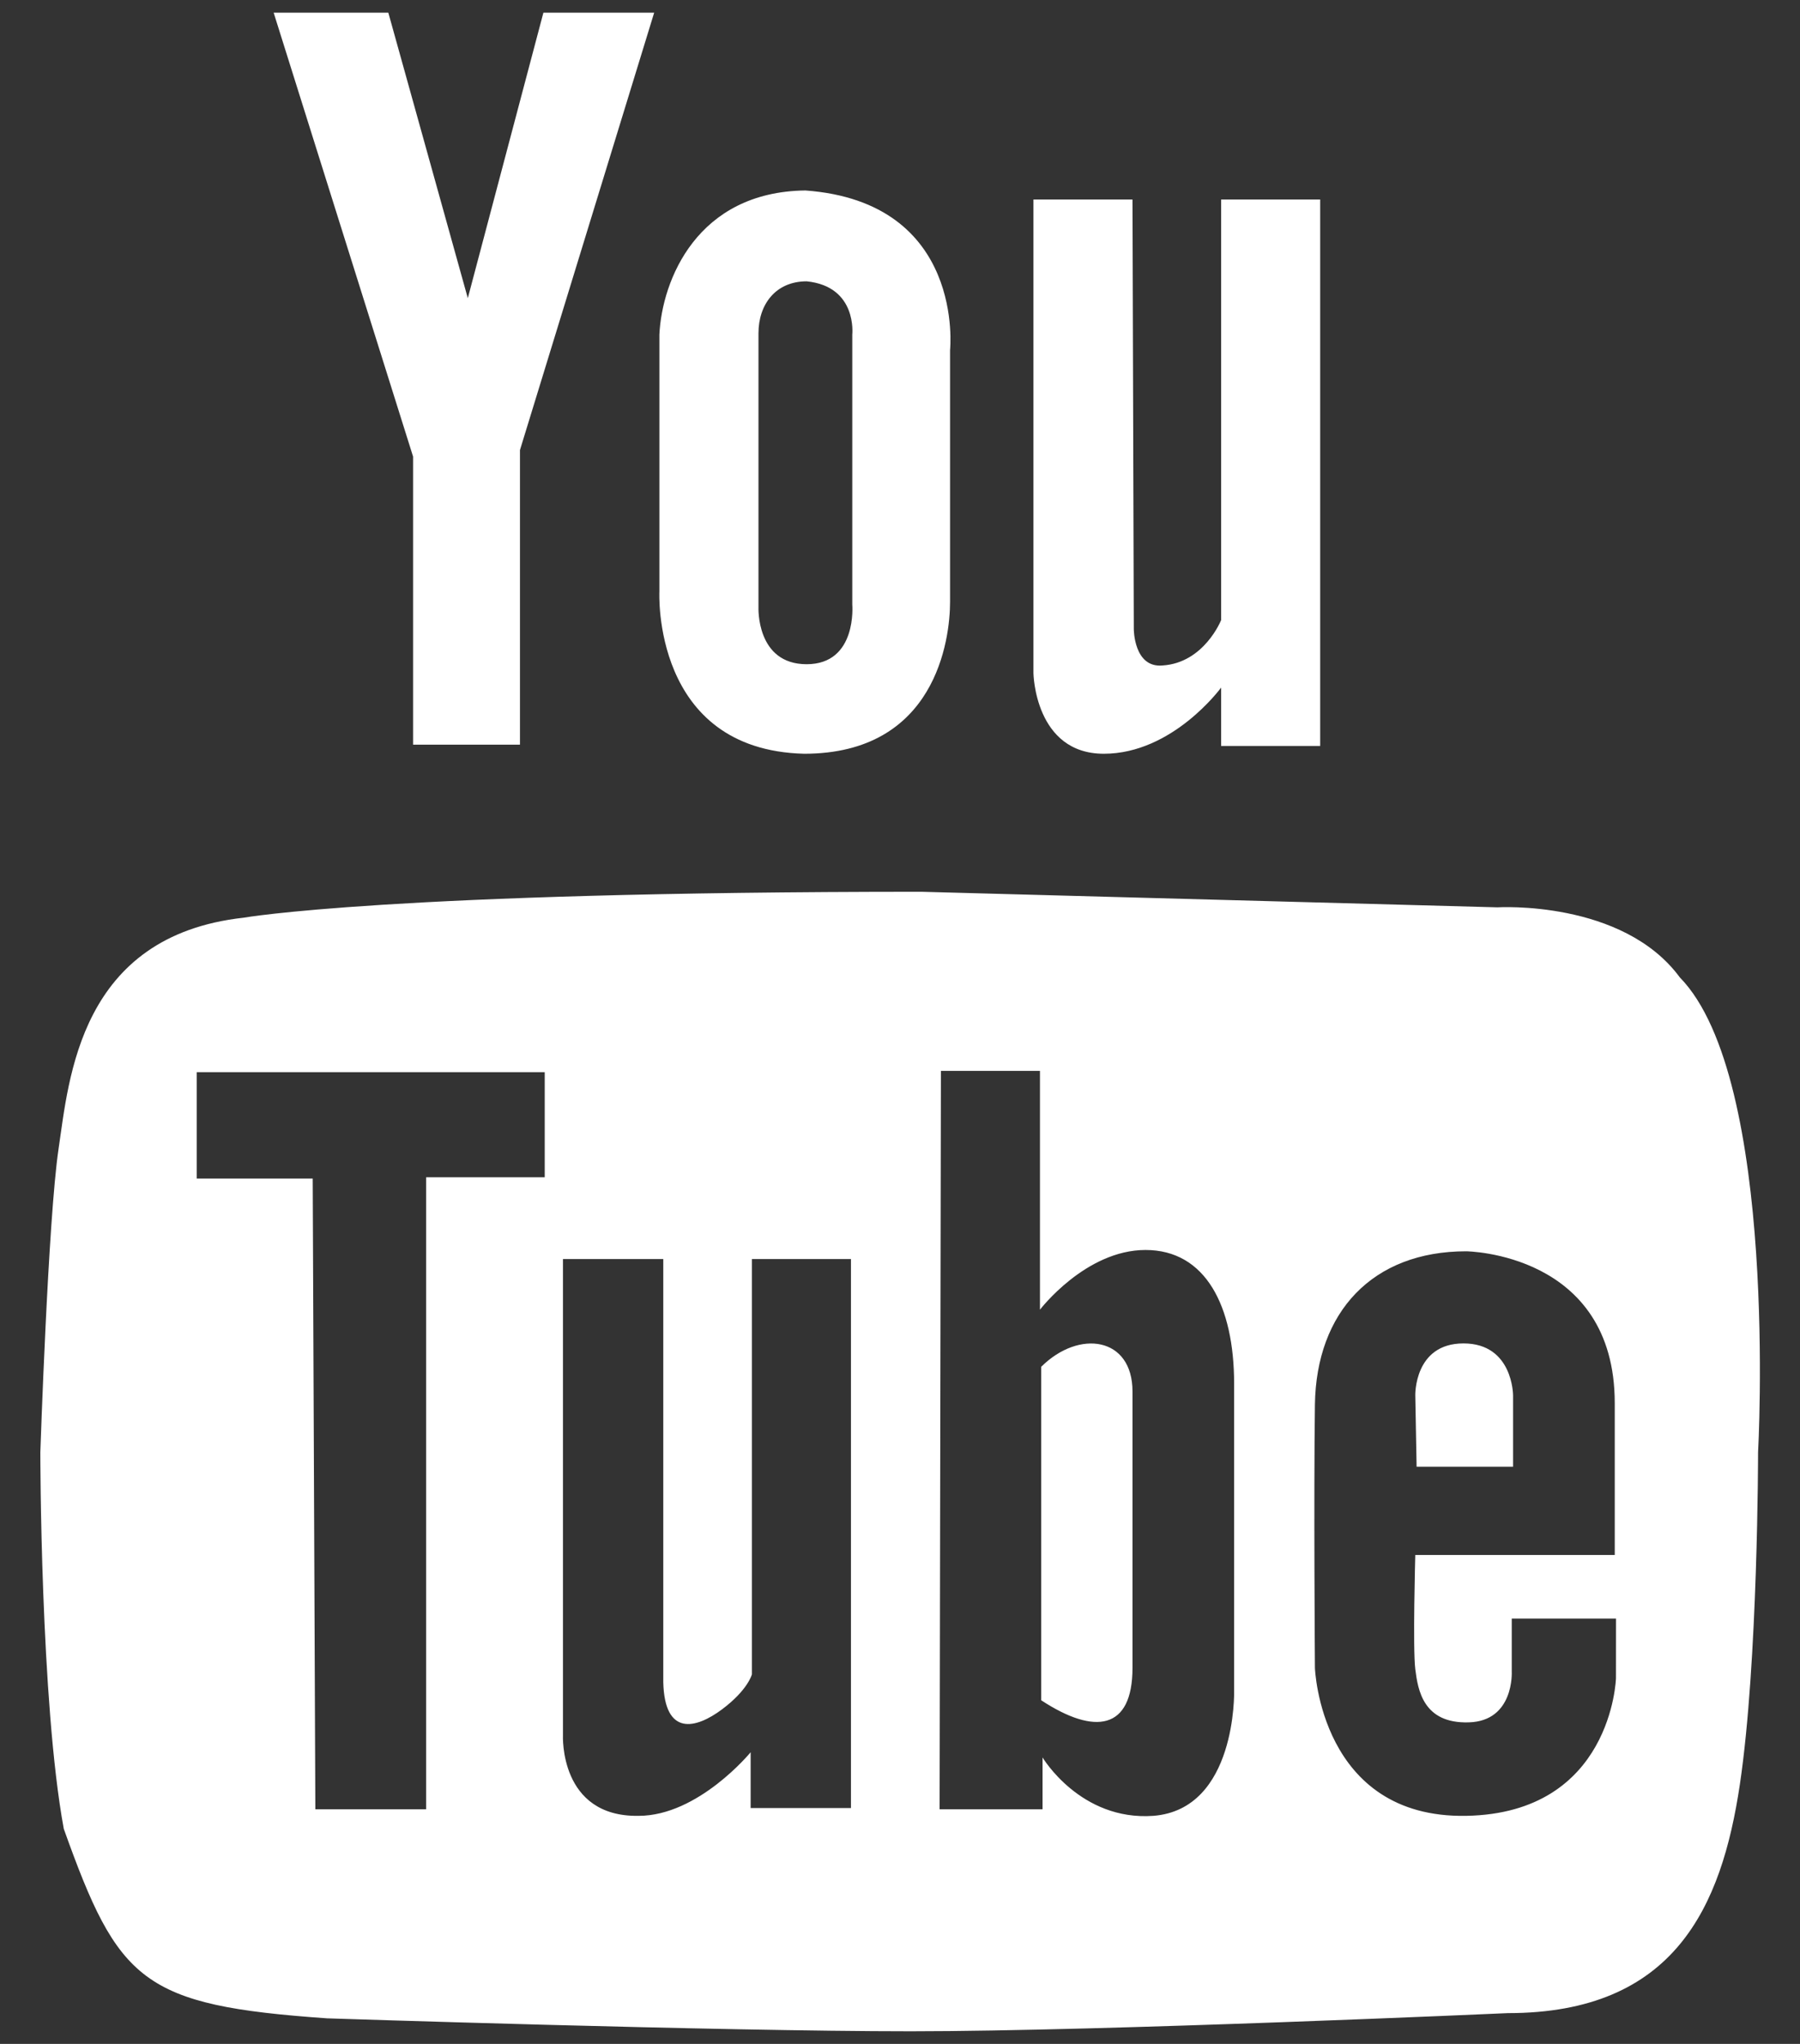
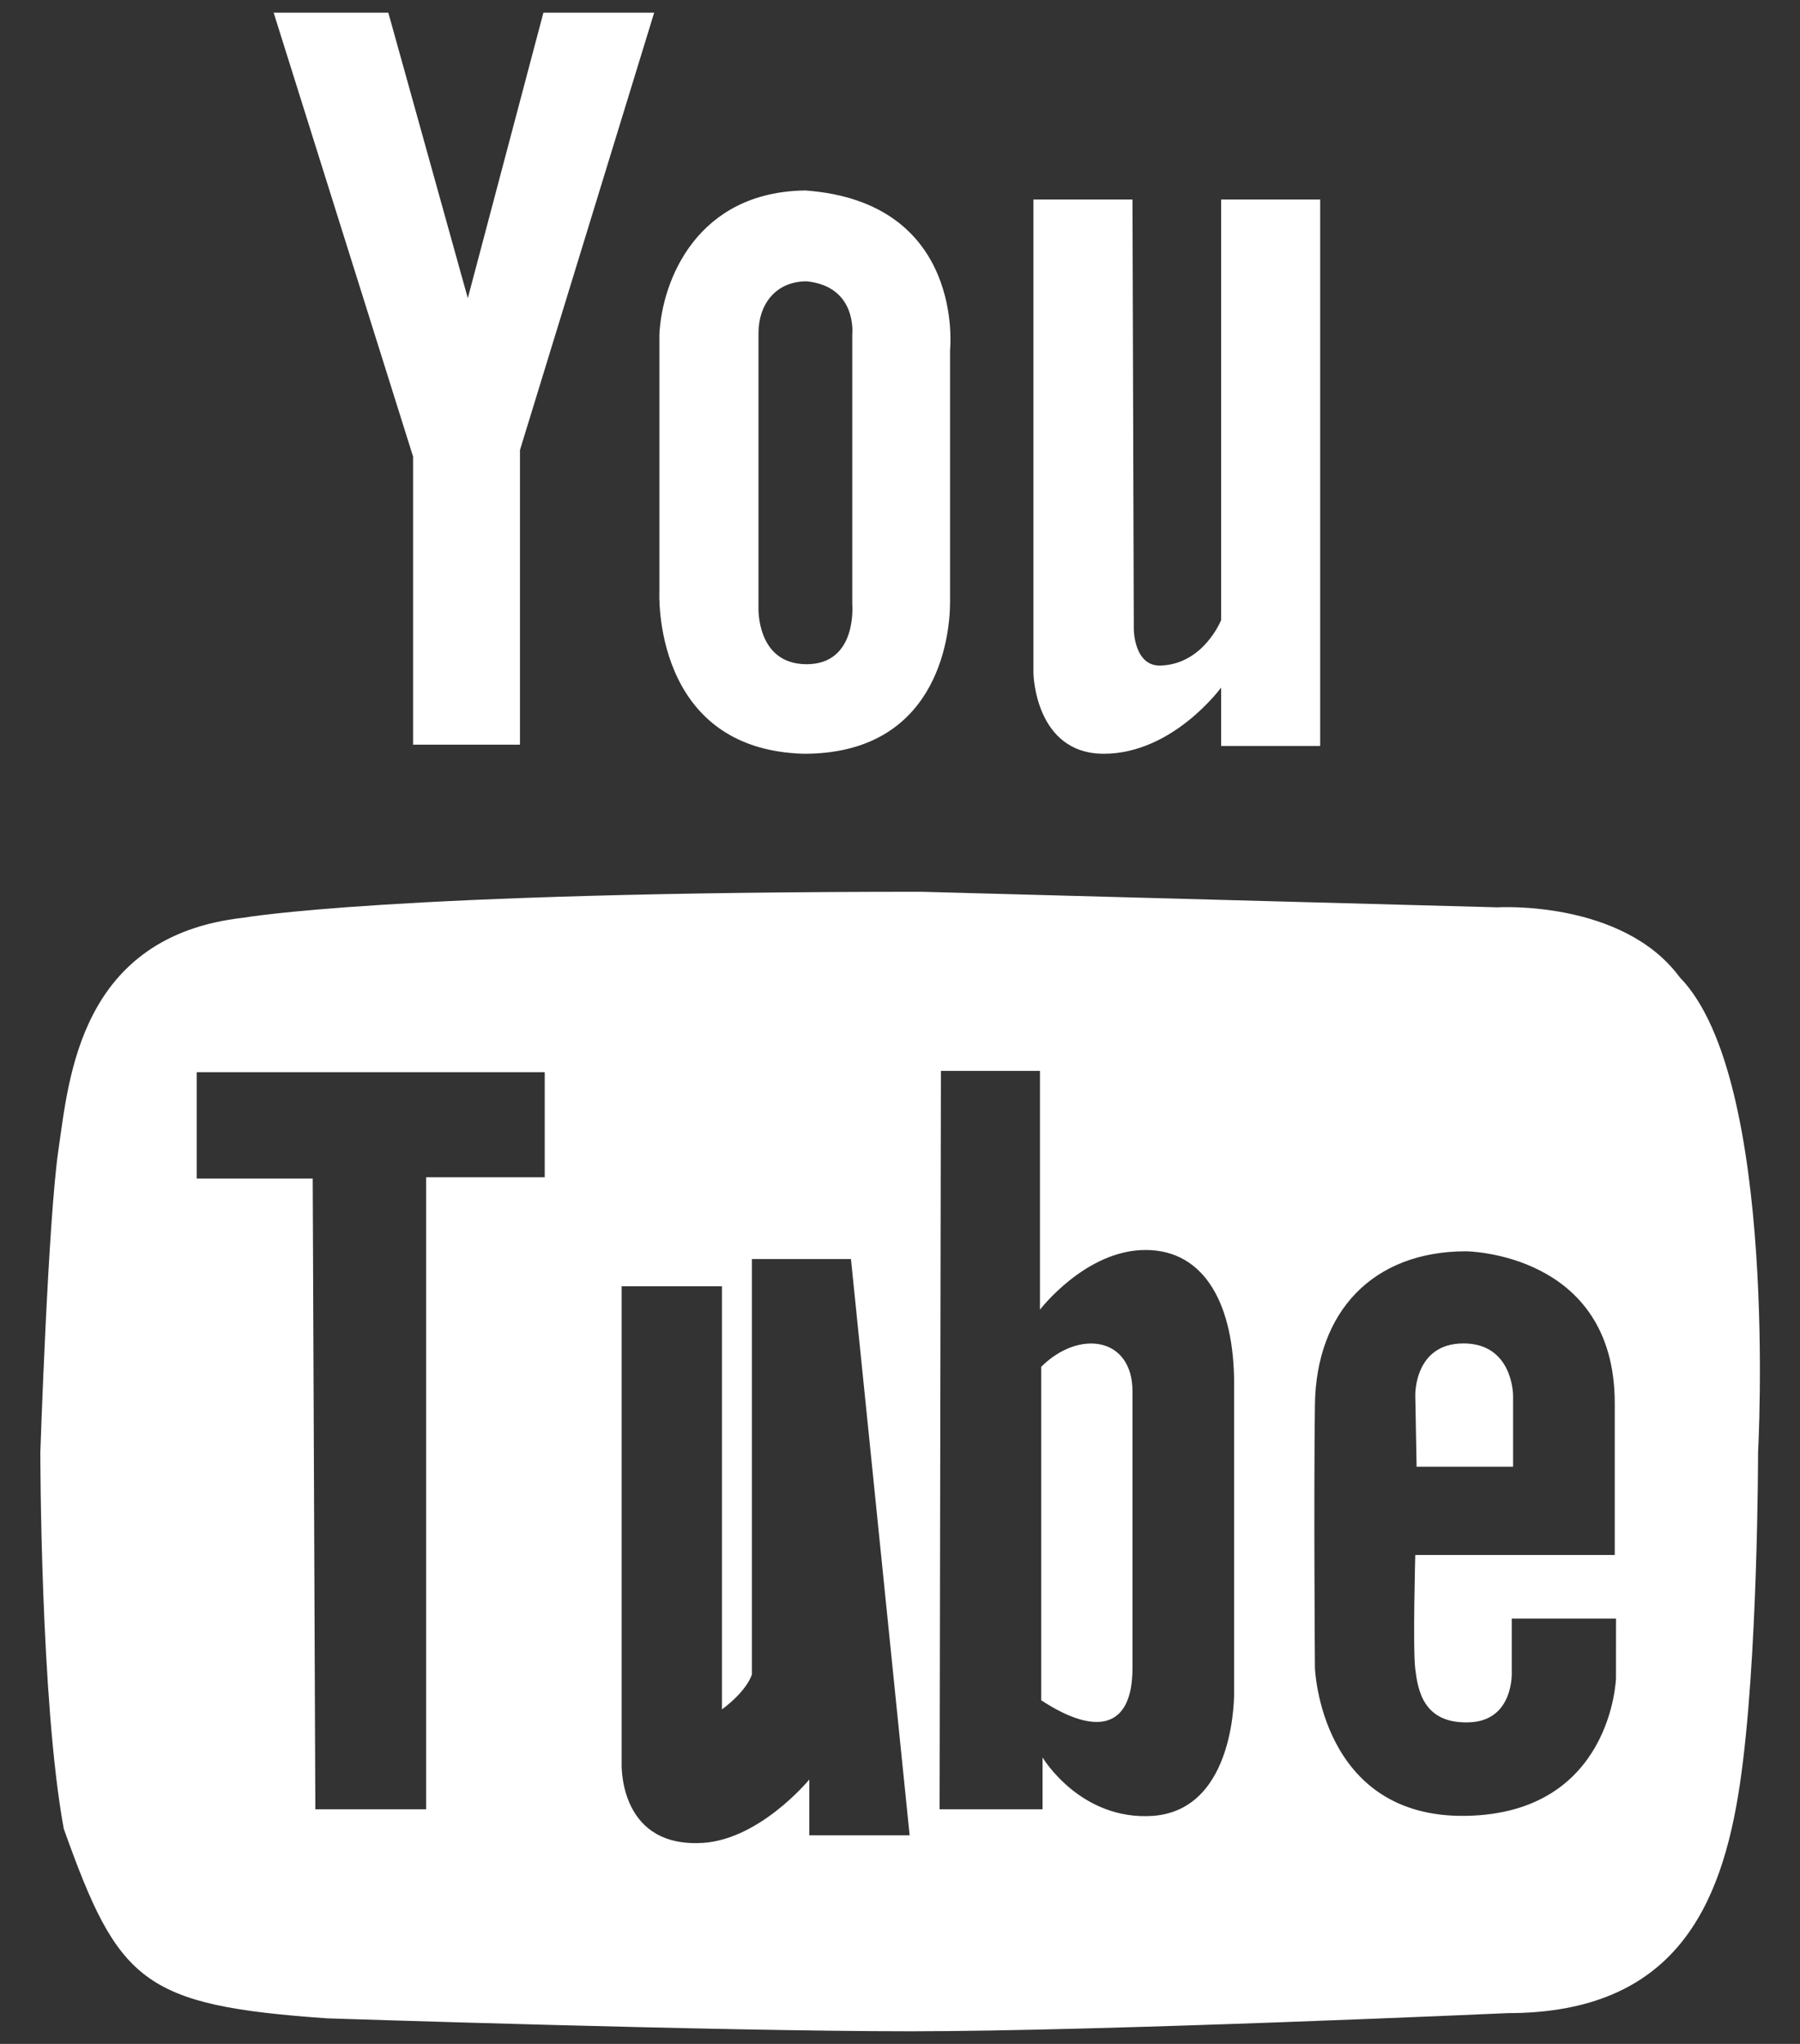
<svg xmlns="http://www.w3.org/2000/svg" xmlns:xlink="http://www.w3.org/1999/xlink" width="37" height="42" viewBox="0 0 37 42">
  <rect x="0" y="0" width="37" height="42" fill="#333333" stroke="none" />
  <defs>
-     <path id="zw9qa" d="M1693.138 2664.846s0 4.321-.375 6.828c-.375 2.507-1.34 4.694-4.769 4.694 0 0-8.305.373-12.27.373-3.964 0-12.001-.266-12.001-.266-3.804-.267-4.287-.747-5.412-3.894-.482-2.614-.482-7.735-.482-7.735s.16-4.8.375-6.24c.214-1.44.429-4.375 3.804-4.748 0 0 3-.533 13.93-.533l11.842.32s2.572-.16 3.75 1.44c2.037 2.08 1.608 9.761 1.608 9.761zm-24.941-7.814h-7.153v2.187h2.384l.054 12.961h2.277v-12.988h2.438zm6.295 3.84h-2.036v8.534s-.08.321-.616.721c-.536.4-1.179.56-1.206-.56v-8.695h-2.062v9.788s-.08 1.68 1.554 1.654c1.232 0 2.304-1.307 2.304-1.307v1.147h2.062zm7.876 8.882v-6.32c0-1.601-.589-2.748-1.821-2.748-1.233 0-2.17 1.227-2.17 1.227v-4.907h-2.036l-.027 15.174h2.116v-1.066s.777 1.307 2.277 1.2c1.715-.134 1.661-2.56 1.661-2.56zm7.85-1.494h-2.143v1.093s.053 1.014-.884 1.04c-.938.028-1.045-.666-1.099-1.093-.053-.426 0-2.347 0-2.347h4.1v-3.12c0-3.094-3.055-3.12-3.055-3.12-1.929 0-3.08 1.253-3.108 3.146-.026 1.894 0 5.415 0 5.415s.108 3.093 3.108 3.04c3-.053 3.08-2.827 3.08-2.827zm-3.135-5.654c1.019 0 1.019 1.067 1.019 1.067v1.467h-1.983l-.027-1.467s-.027-1.067.991-1.067zm-8.68 7.334v-6.854c.778-.773 1.876-.613 1.876.507v5.68c0 1.28-.777 1.387-1.875.667zm3.698-20.811s-.991 1.36-2.411 1.36-1.447-1.654-1.447-1.654v-9.735h2.036l.027 8.828s0 .8.59.747c.857-.054 1.205-.933 1.205-.933v-8.642h2.036v11.229h-2.036zm-5.572-1.76c0 .773-.295 3.12-3 3.12-3.135-.08-2.975-3.334-2.975-3.334v-5.28c.054-1.121.778-2.935 3.001-2.961 3.295.24 2.974 3.28 2.974 3.28zm-2.947-6.588c-.643 0-.991.48-.991 1.066v5.628s-.054 1.174.99 1.174c1.046 0 .938-1.227.938-1.227v-5.548s.108-.987-.937-1.093zm-5.894 9.521h-2.197v-5.92l-2.866-9.122h2.357l1.634 5.867 1.554-5.867h2.277l-2.759 8.988z" />
+     <path id="zw9qa" d="M1693.138 2664.846s0 4.321-.375 6.828c-.375 2.507-1.34 4.694-4.769 4.694 0 0-8.305.373-12.27.373-3.964 0-12.001-.266-12.001-.266-3.804-.267-4.287-.747-5.412-3.894-.482-2.614-.482-7.735-.482-7.735s.16-4.8.375-6.24c.214-1.44.429-4.375 3.804-4.748 0 0 3-.533 13.93-.533l11.842.32s2.572-.16 3.75 1.44c2.037 2.08 1.608 9.761 1.608 9.761zm-24.941-7.814h-7.153v2.187h2.384l.054 12.961h2.277v-12.988h2.438zm6.295 3.84h-2.036v8.534s-.08.321-.616.721v-8.695h-2.062v9.788s-.08 1.68 1.554 1.654c1.232 0 2.304-1.307 2.304-1.307v1.147h2.062zm7.876 8.882v-6.32c0-1.601-.589-2.748-1.821-2.748-1.233 0-2.17 1.227-2.17 1.227v-4.907h-2.036l-.027 15.174h2.116v-1.066s.777 1.307 2.277 1.2c1.715-.134 1.661-2.56 1.661-2.56zm7.85-1.494h-2.143v1.093s.053 1.014-.884 1.04c-.938.028-1.045-.666-1.099-1.093-.053-.426 0-2.347 0-2.347h4.1v-3.12c0-3.094-3.055-3.12-3.055-3.12-1.929 0-3.08 1.253-3.108 3.146-.026 1.894 0 5.415 0 5.415s.108 3.093 3.108 3.04c3-.053 3.08-2.827 3.08-2.827zm-3.135-5.654c1.019 0 1.019 1.067 1.019 1.067v1.467h-1.983l-.027-1.467s-.027-1.067.991-1.067zm-8.68 7.334v-6.854c.778-.773 1.876-.613 1.876.507v5.68c0 1.28-.777 1.387-1.875.667zm3.698-20.811s-.991 1.36-2.411 1.36-1.447-1.654-1.447-1.654v-9.735h2.036l.027 8.828s0 .8.59.747c.857-.054 1.205-.933 1.205-.933v-8.642h2.036v11.229h-2.036zm-5.572-1.76c0 .773-.295 3.12-3 3.12-3.135-.08-2.975-3.334-2.975-3.334v-5.28c.054-1.121.778-2.935 3.001-2.961 3.295.24 2.974 3.28 2.974 3.28zm-2.947-6.588c-.643 0-.991.48-.991 1.066v5.628s-.054 1.174.99 1.174c1.046 0 .938-1.227.938-1.227v-5.548s.108-.987-.937-1.093zm-5.894 9.521h-2.197v-5.92l-2.866-9.122h2.357l1.634 5.867 1.554-5.867h2.277l-2.759 8.988z" />
  </defs>
  <g>
    <g transform="translate(-1657 -2635)">
      <use fill="#fff" xlink:href="#zw9qa" />
    </g>
  </g>
</svg>